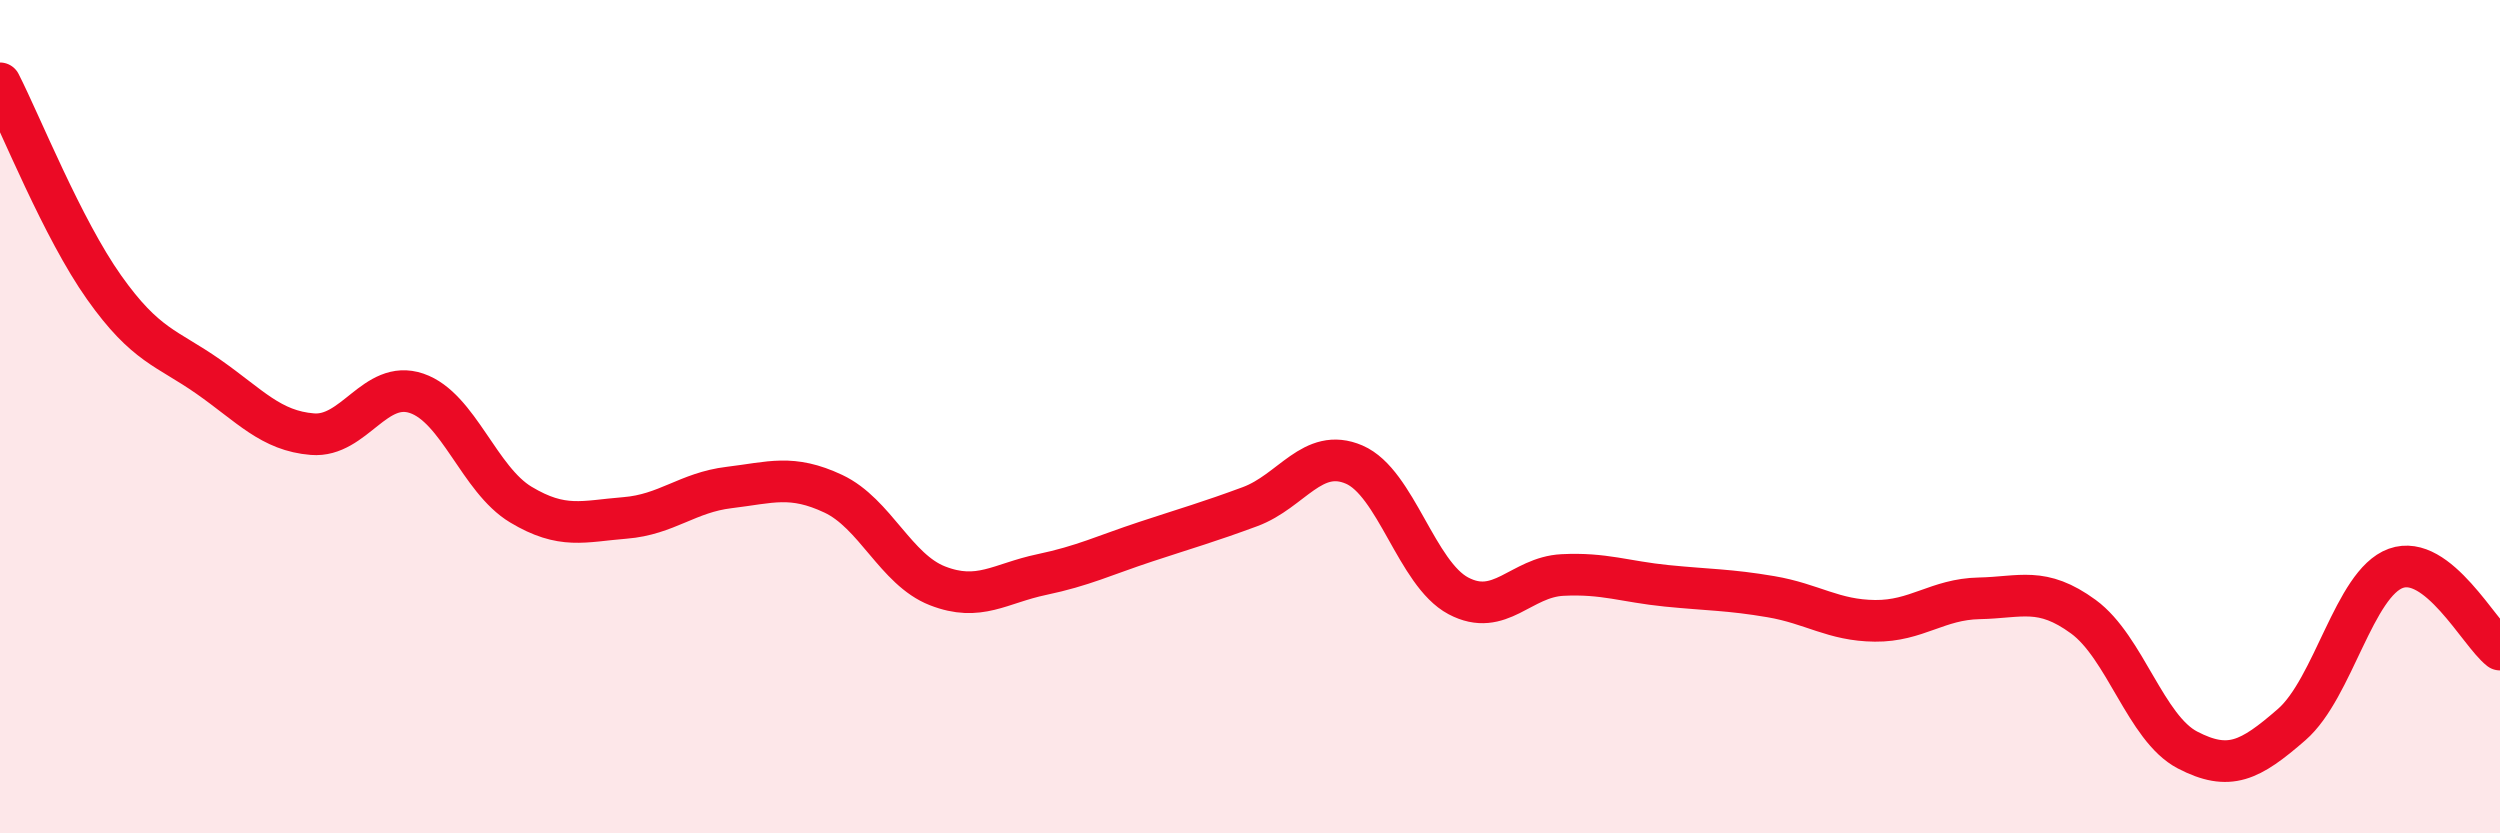
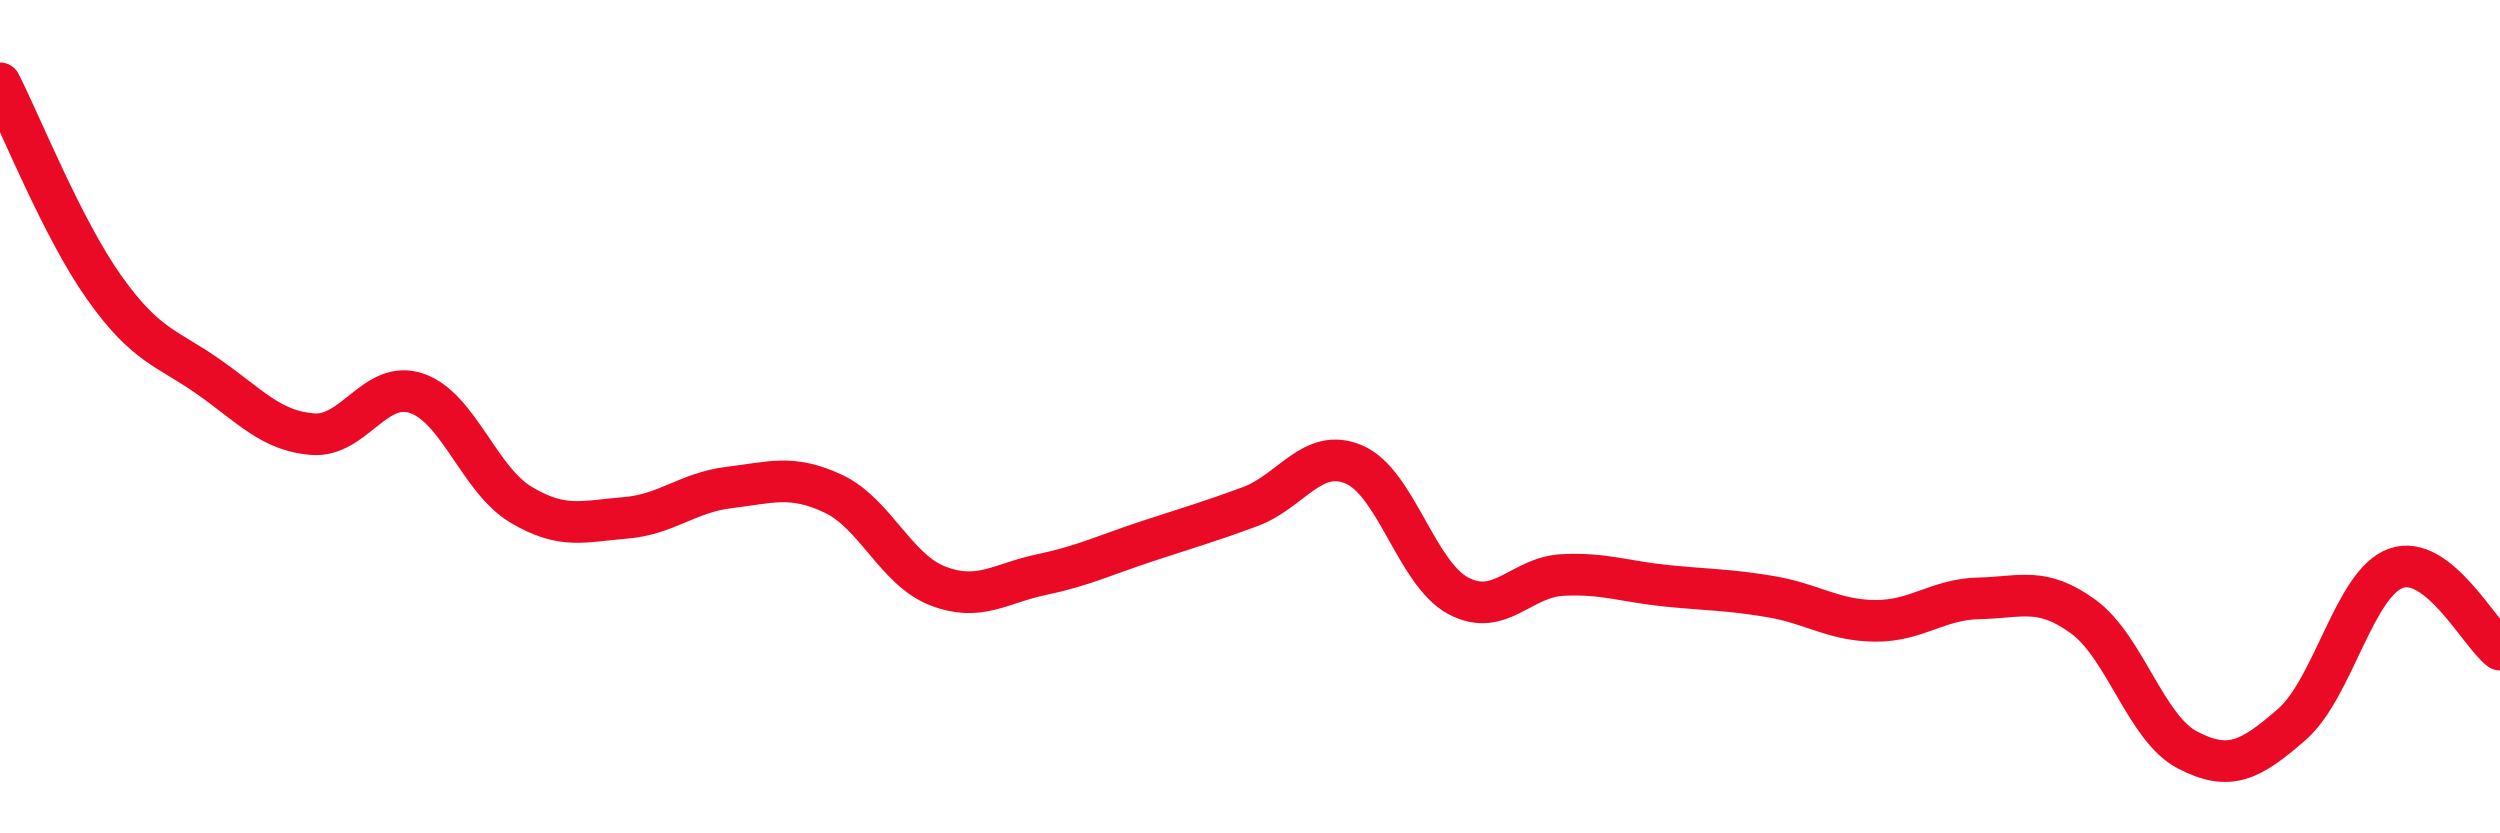
<svg xmlns="http://www.w3.org/2000/svg" width="60" height="20" viewBox="0 0 60 20">
-   <path d="M 0,2 C 0.5,2.98 1.5,5.49 2.5,6.9 C 3.5,8.31 4,8.34 5,9.04 C 6,9.74 6.5,10.34 7.5,10.42 C 8.5,10.5 9,9.1 10,9.44 C 11,9.78 11.5,11.51 12.5,12.11 C 13.5,12.71 14,12.51 15,12.43 C 16,12.35 16.5,11.82 17.5,11.7 C 18.5,11.58 19,11.38 20,11.85 C 21,12.32 21.5,13.67 22.5,14.06 C 23.5,14.45 24,14 25,13.79 C 26,13.58 26.5,13.33 27.5,13 C 28.5,12.67 29,12.53 30,12.16 C 31,11.79 31.5,10.72 32.5,11.15 C 33.5,11.58 34,13.77 35,14.3 C 36,14.83 36.5,13.85 37.5,13.8 C 38.5,13.75 39,13.96 40,14.06 C 41,14.16 41.5,14.15 42.5,14.32 C 43.5,14.49 44,14.89 45,14.9 C 46,14.91 46.5,14.38 47.5,14.36 C 48.5,14.34 49,14.07 50,14.8 C 51,15.53 51.5,17.48 52.5,18 C 53.5,18.52 54,18.26 55,17.39 C 56,16.52 56.5,14 57.5,13.64 C 58.5,13.28 59.5,15.2 60,15.59L60 20L0 20Z" fill="#EB0A25" opacity="0.1" stroke-linecap="round" stroke-linejoin="round" />
  <path d="M 0,2 C 0.5,2.98 1.5,5.49 2.5,6.9 C 3.5,8.31 4,8.34 5,9.04 C 6,9.74 6.5,10.34 7.5,10.42 C 8.5,10.5 9,9.1 10,9.44 C 11,9.78 11.5,11.51 12.5,12.11 C 13.5,12.71 14,12.51 15,12.43 C 16,12.35 16.5,11.82 17.5,11.7 C 18.5,11.58 19,11.38 20,11.85 C 21,12.32 21.5,13.67 22.5,14.06 C 23.5,14.45 24,14 25,13.79 C 26,13.58 26.5,13.33 27.5,13 C 28.5,12.67 29,12.53 30,12.16 C 31,11.79 31.5,10.72 32.5,11.15 C 33.5,11.58 34,13.77 35,14.3 C 36,14.83 36.5,13.85 37.5,13.8 C 38.5,13.75 39,13.96 40,14.06 C 41,14.16 41.5,14.15 42.5,14.32 C 43.5,14.49 44,14.89 45,14.9 C 46,14.91 46.5,14.38 47.5,14.36 C 48.5,14.34 49,14.07 50,14.8 C 51,15.53 51.5,17.48 52.5,18 C 53.5,18.52 54,18.26 55,17.39 C 56,16.52 56.5,14 57.5,13.64 C 58.5,13.28 59.5,15.2 60,15.59" stroke="#EB0A25" stroke-width="1" fill="none" stroke-linecap="round" stroke-linejoin="round" />
</svg>